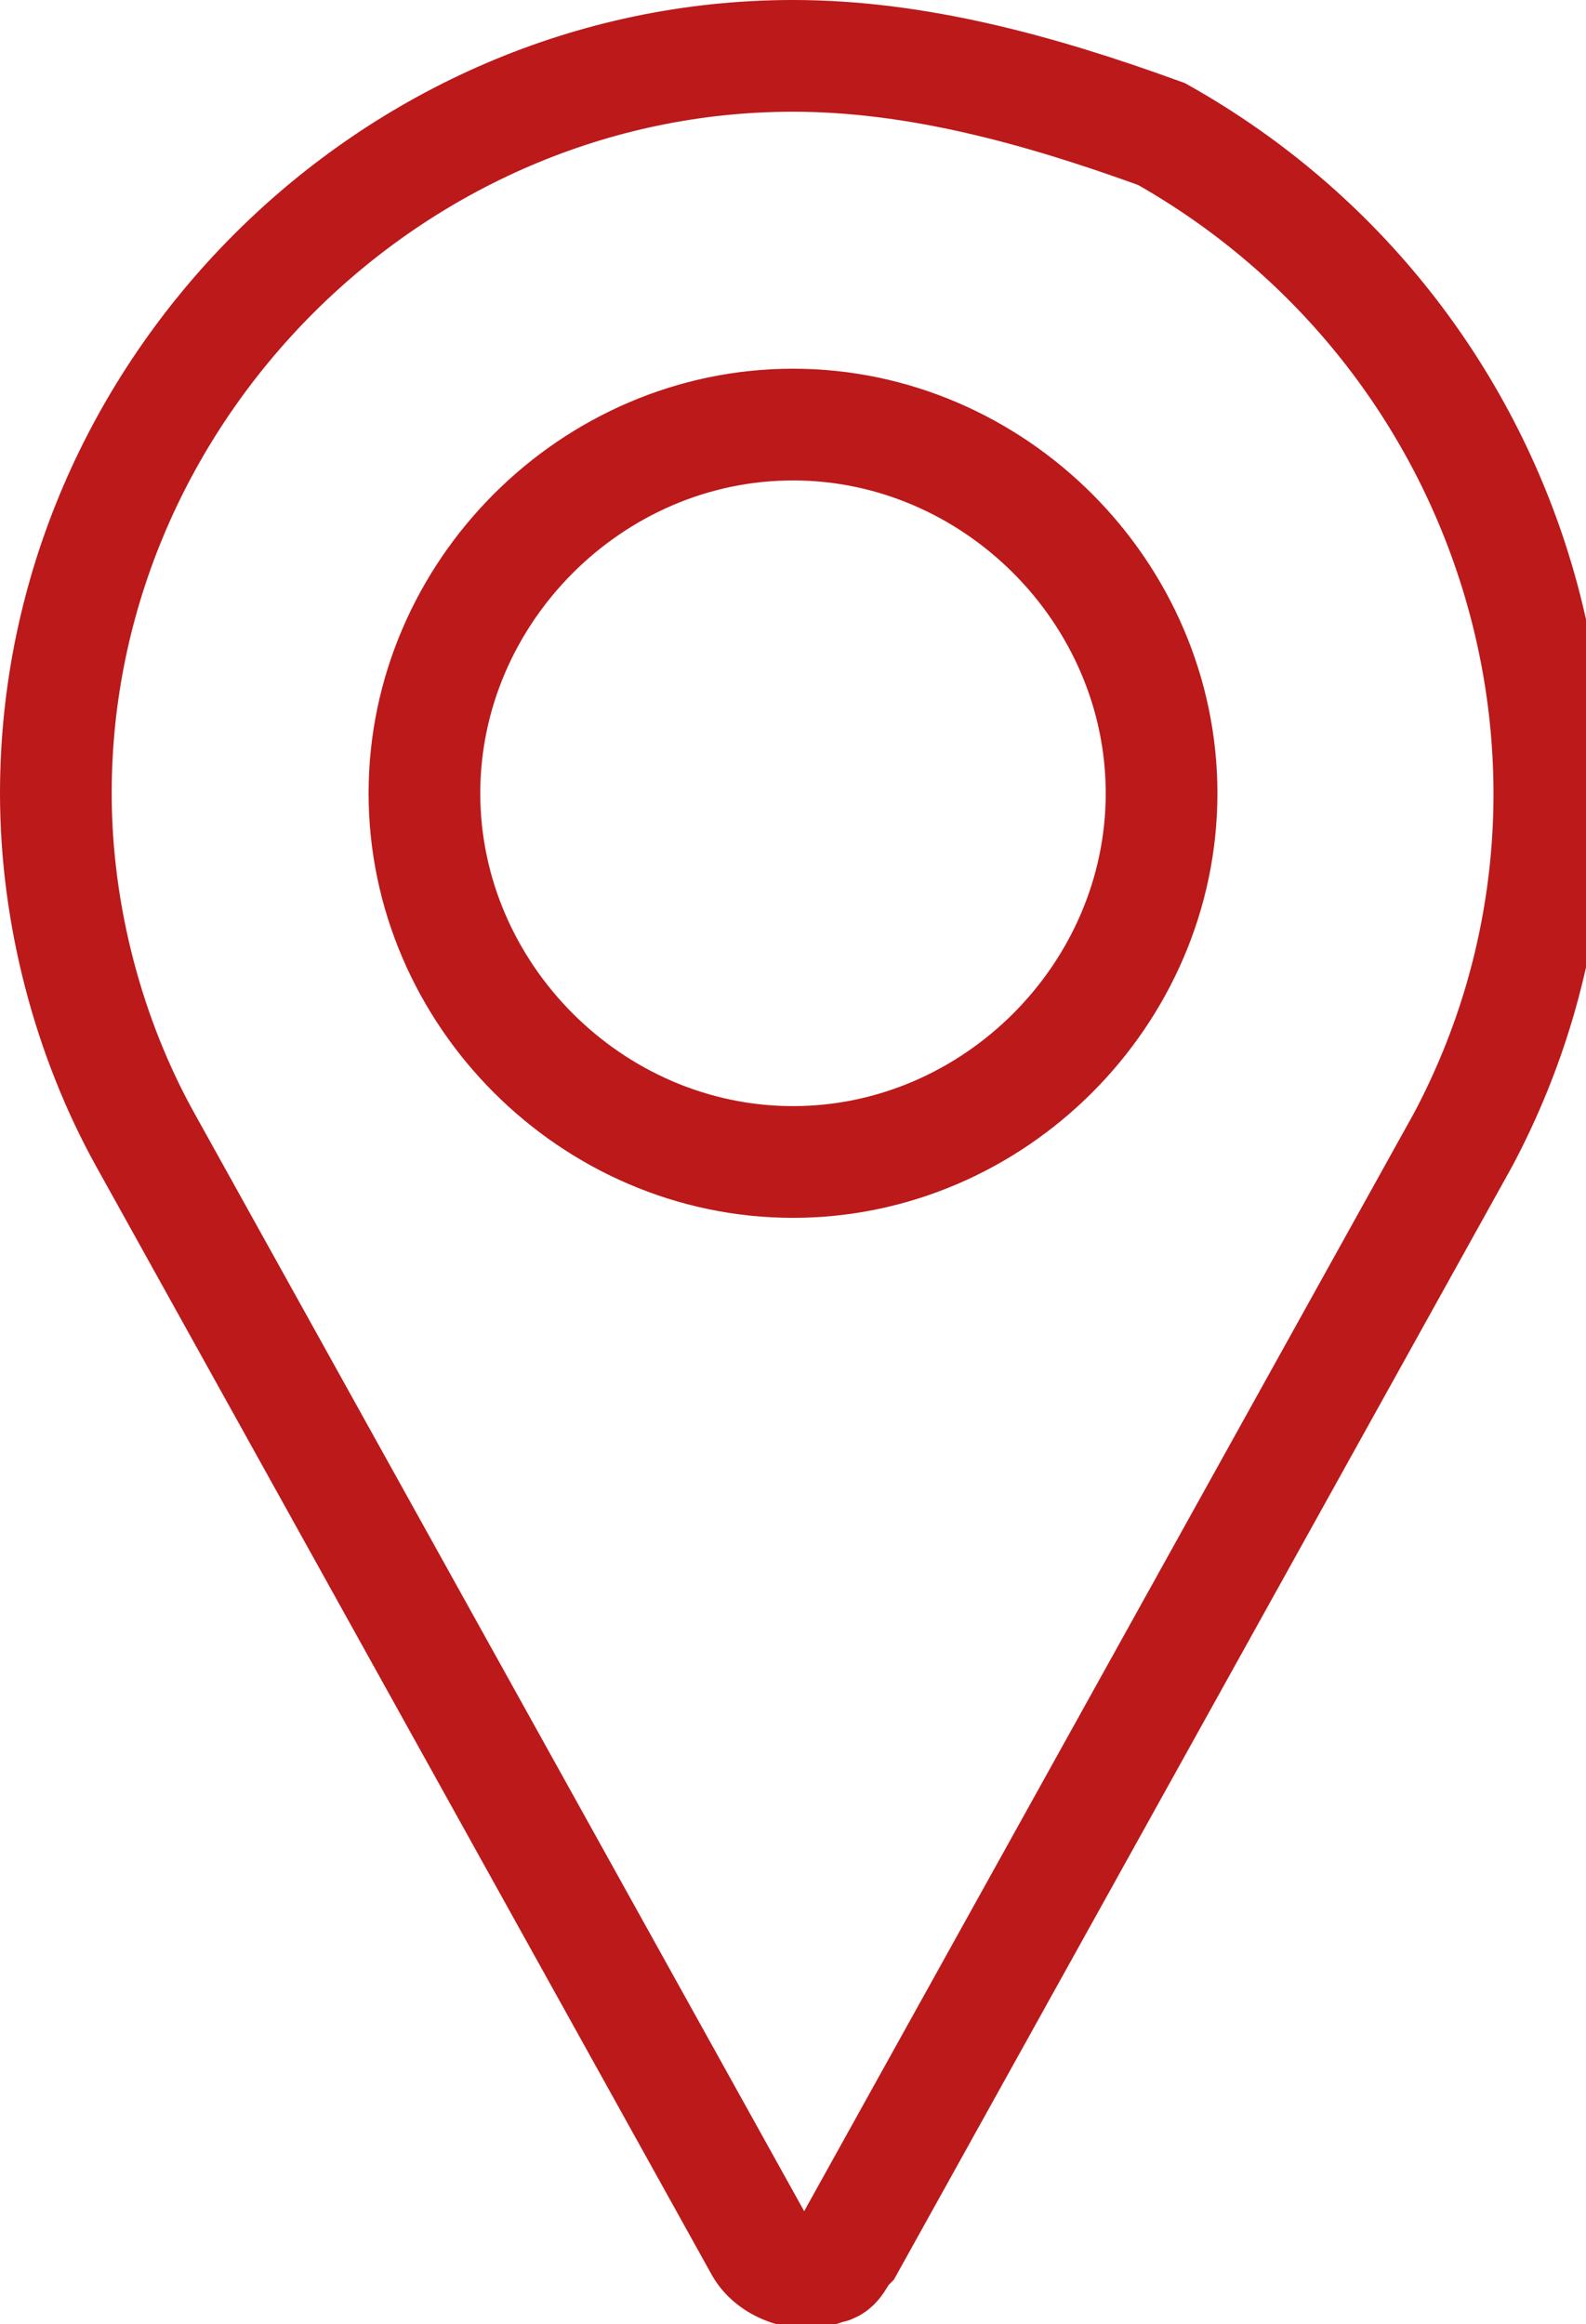
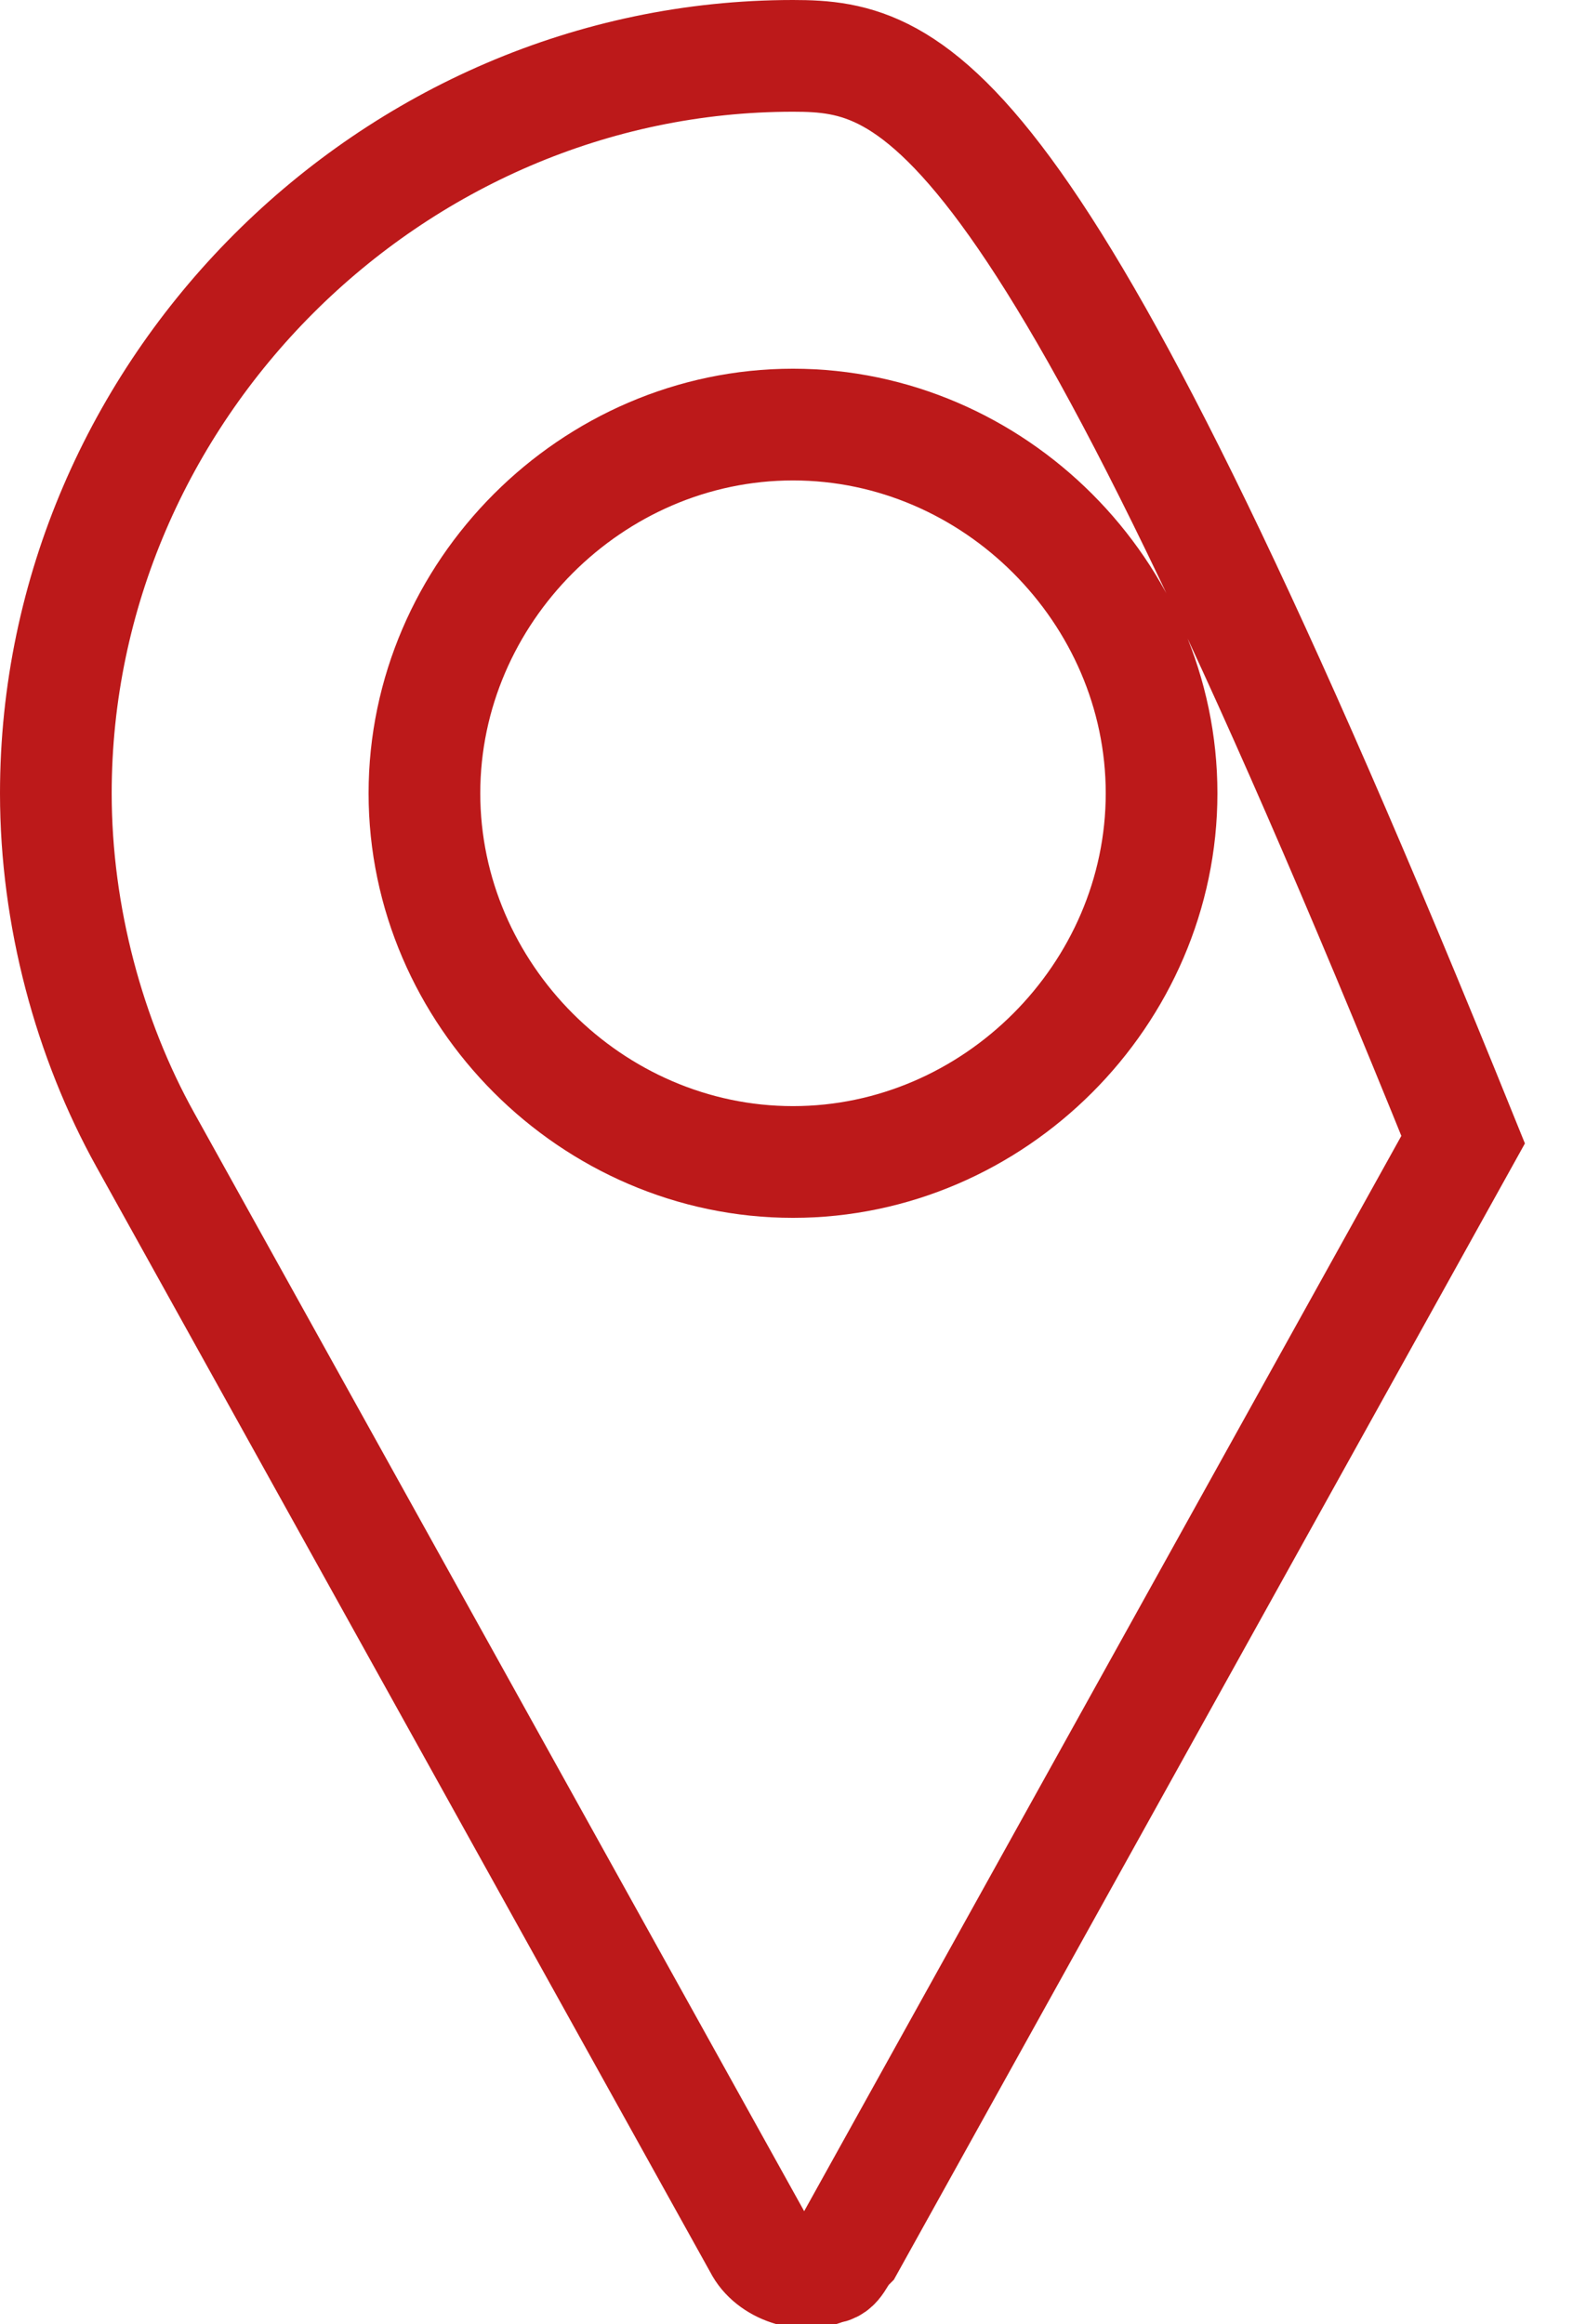
<svg xmlns="http://www.w3.org/2000/svg" version="1.1" id="Calque_1" x="0px" y="0px" viewBox="0 0 14.2 20.8" style="enable-background:new 0 0 14.2 20.8;" xml:space="preserve">
  <style type="text/css">
	.st0{fill:none;stroke:#BC191A;}
</style>
  <g id="interface" transform="translate(0.5 0.5)">
    <g id="Groupe_62" transform="translate(0)">
-       <path id="Tracé_523" class="st0" d="M6.6,0C3,0,0,3,0,6.6c0,1.1,0.3,2.2,0.8,3.1l5.5,9.9c0.1,0.2,0.4,0.3,0.6,0.2    c0.1,0,0.1-0.1,0.2-0.2l5.5-9.9c1.7-3.2,0.5-7.2-2.7-9C8.8,0.3,7.7,0,6.6,0z M6.6,9.9c-1.8,0-3.3-1.5-3.3-3.3s1.5-3.3,3.3-3.3    s3.3,1.5,3.3,3.3C9.9,8.4,8.4,9.9,6.6,9.9z" />
+       <path id="Tracé_523" class="st0" d="M6.6,0C3,0,0,3,0,6.6c0,1.1,0.3,2.2,0.8,3.1l5.5,9.9c0.1,0.2,0.4,0.3,0.6,0.2    c0.1,0,0.1-0.1,0.2-0.2l5.5-9.9C8.8,0.3,7.7,0,6.6,0z M6.6,9.9c-1.8,0-3.3-1.5-3.3-3.3s1.5-3.3,3.3-3.3    s3.3,1.5,3.3,3.3C9.9,8.4,8.4,9.9,6.6,9.9z" />
    </g>
  </g>
</svg>